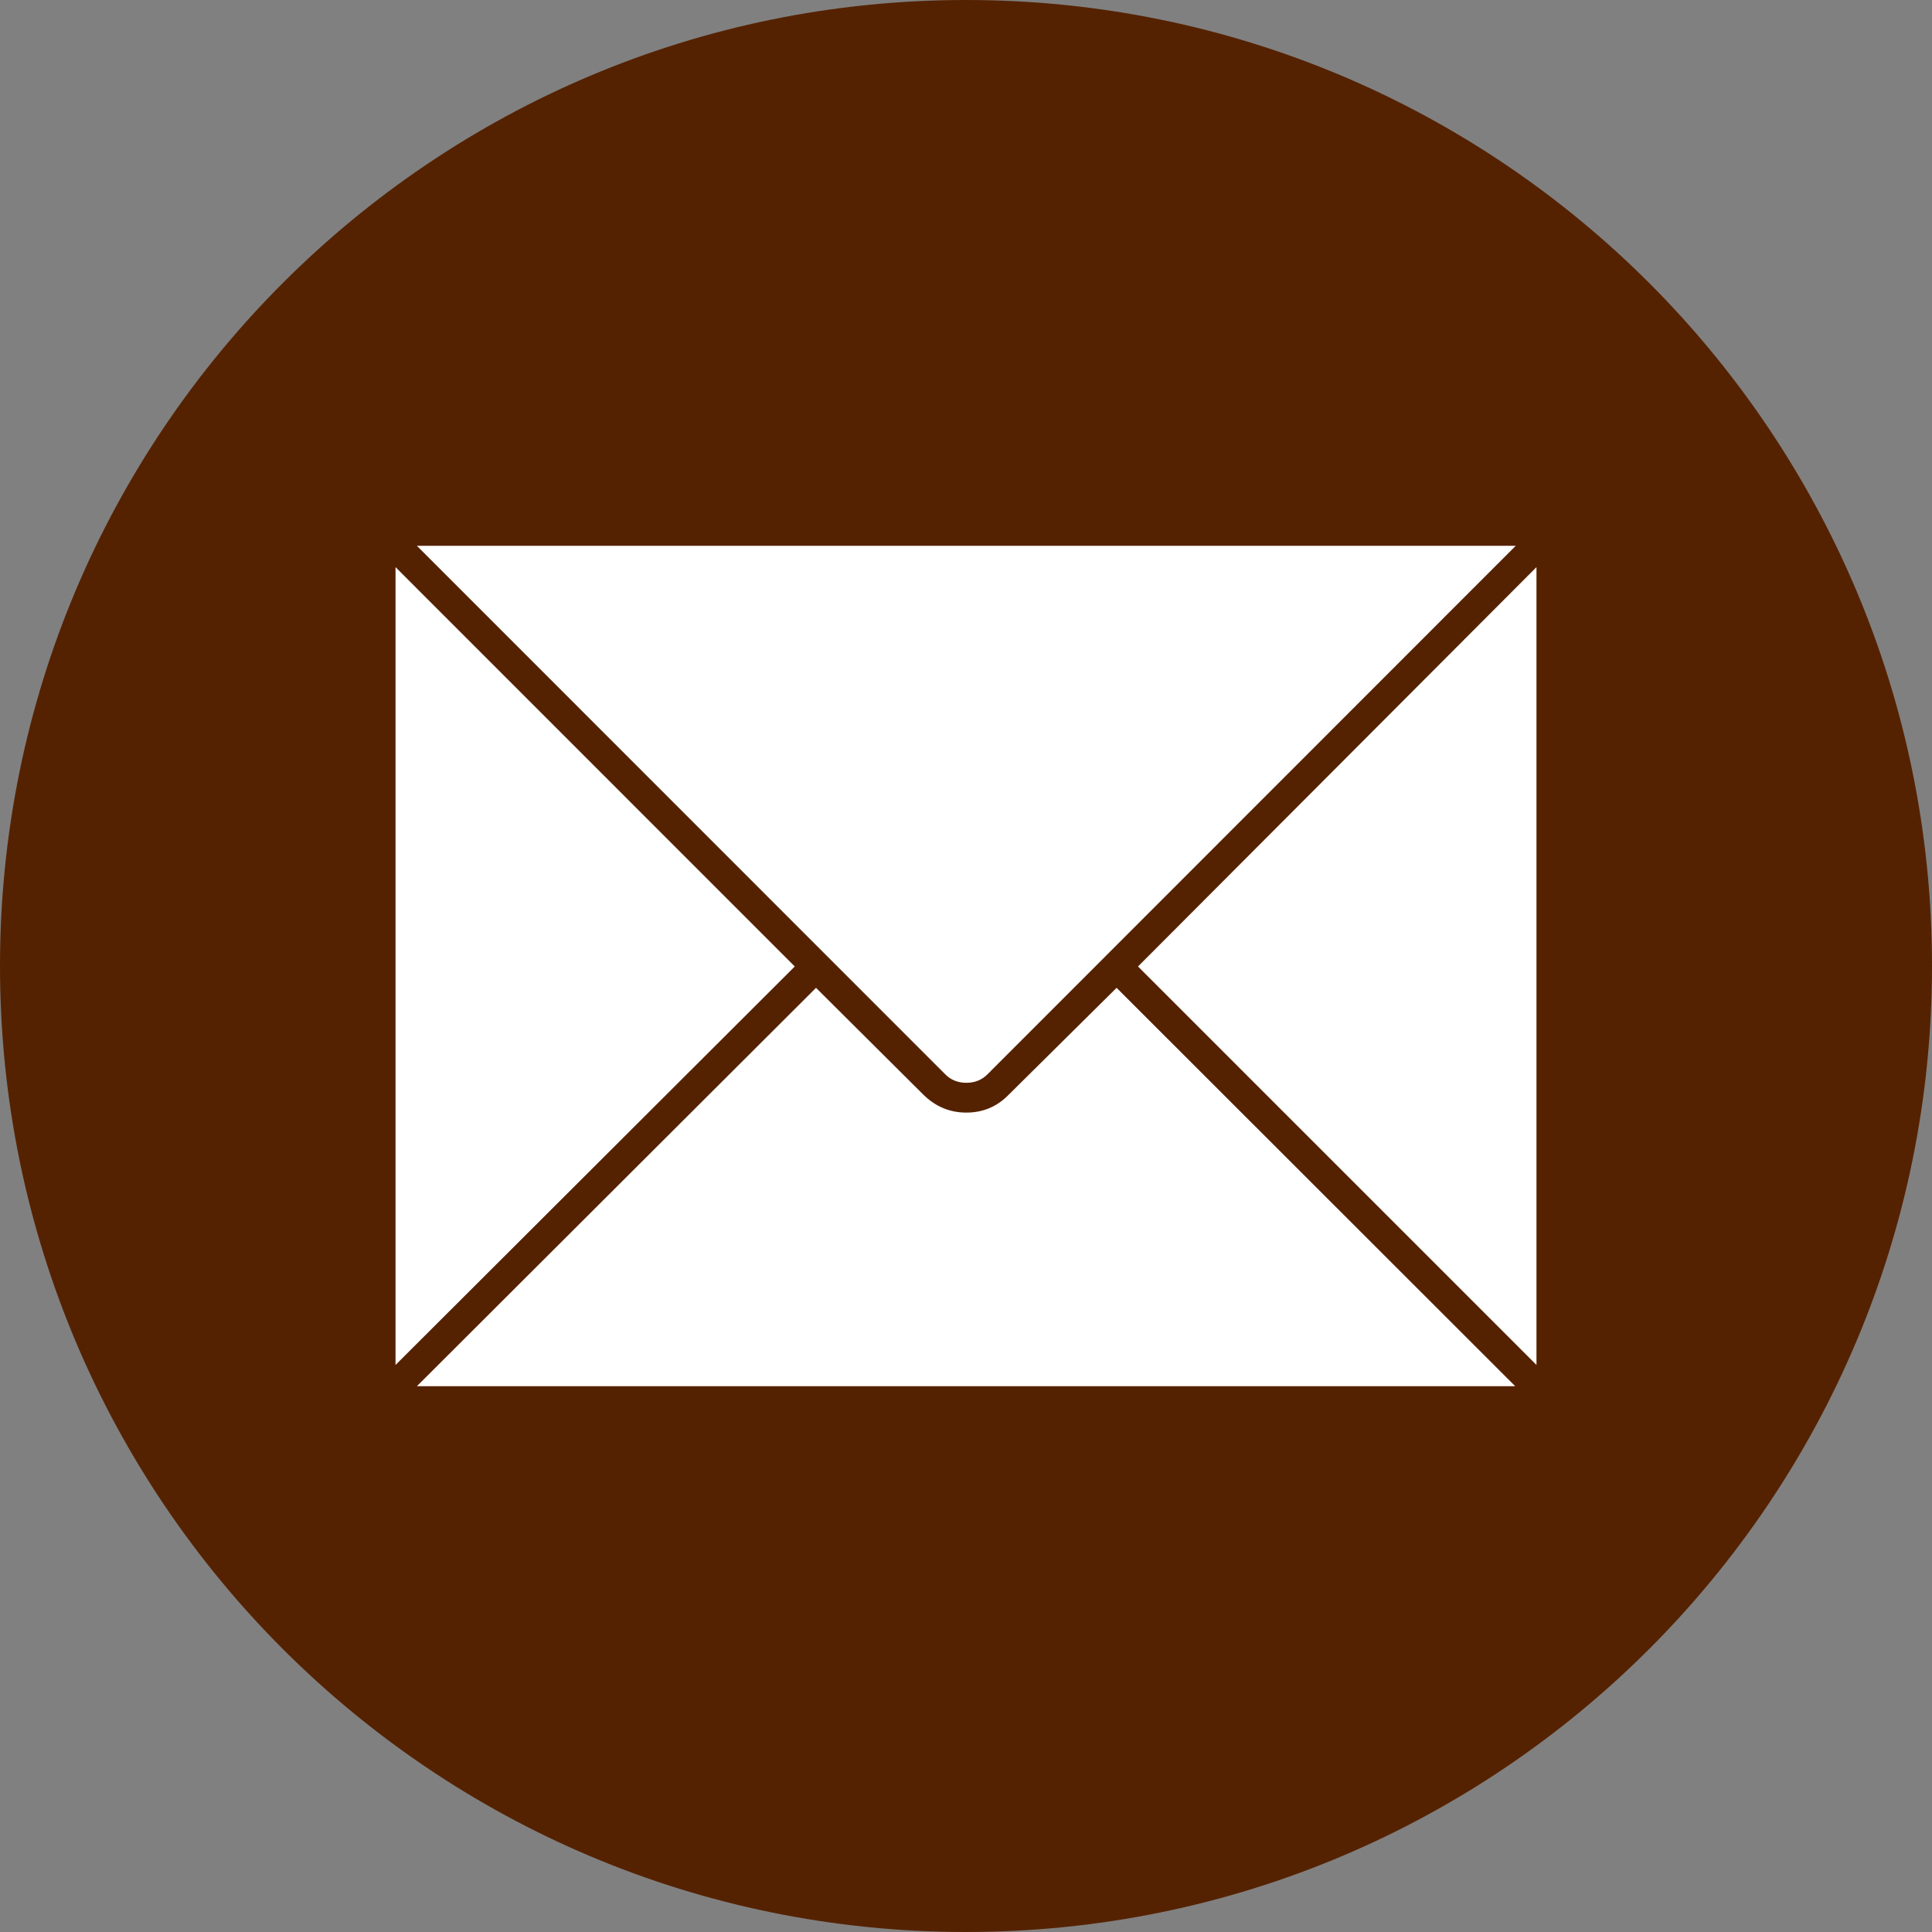
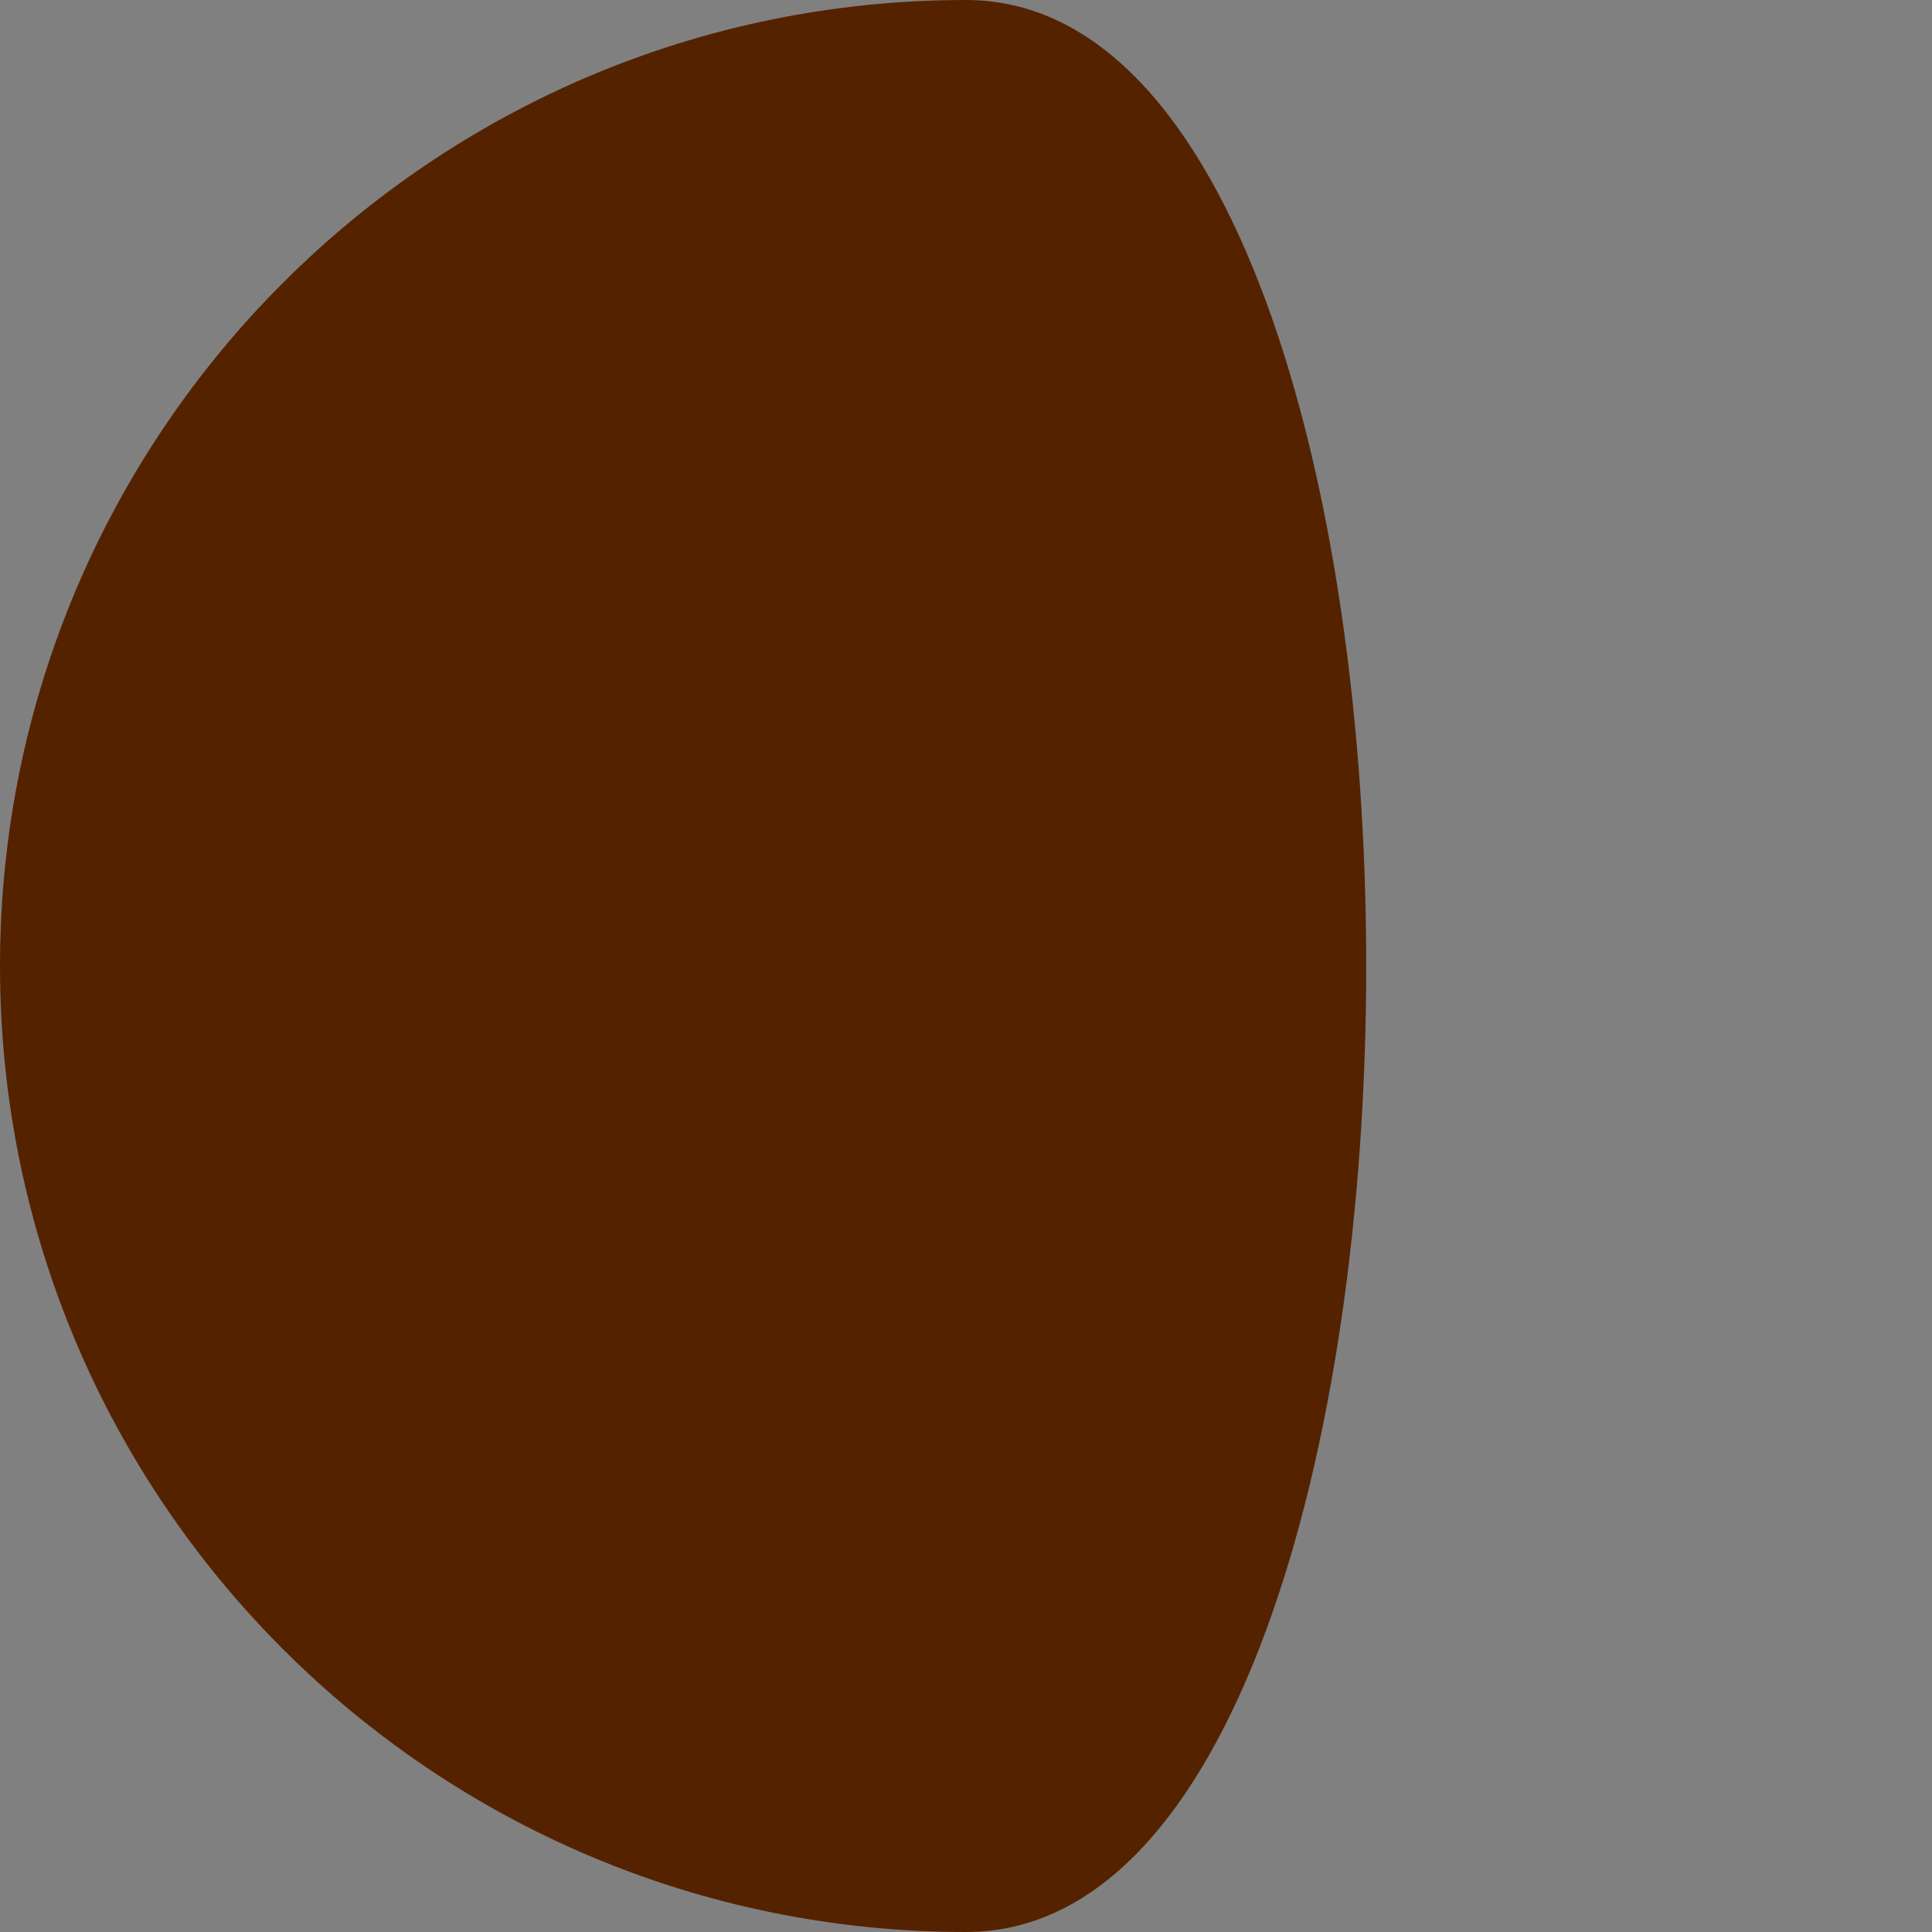
<svg xmlns="http://www.w3.org/2000/svg" version="1.1" id="レイヤー_1" x="0px" y="0px" width="40px" height="40px" viewBox="0 0 40 40" enable-background="new 0 0 40 40" xml:space="preserve">
  <rect x="0" y="0" width="40" height="40" fill="#808080" stroke="none" />
  <g>
    <g id="Style_2_copy_3_1_">
      <g>
        <g>
-           <path fill="#552200" d="M20,0C8.952,0,0,8.953,0,20s8.952,20,20,20s20-8.953,20-20S31.048,0,20,0z" />
+           <path fill="#552200" d="M20,0C8.952,0,0,8.953,0,20s8.952,20,20,20S31.048,0,20,0z" />
        </g>
      </g>
    </g>
-     <path fill="#FFFFFF" d="M16.455,20.01l-8.266-8.268V28.26L16.455,20.01z M8.631,11.3l10.937,10.94   c0.116,0.119,0.264,0.178,0.439,0.178c0.175,0,0.323-0.059,0.44-0.178L31.382,11.3H8.631z M23.118,20.452l-2.229,2.208   c-0.242,0.25-0.535,0.375-0.882,0.375c-0.345,0-0.642-0.125-0.894-0.375l-2.218-2.208L8.631,28.7h22.74L23.118,20.452z    M23.561,20.01l8.25,8.25V11.742L23.561,20.01z" />
  </g>
</svg>